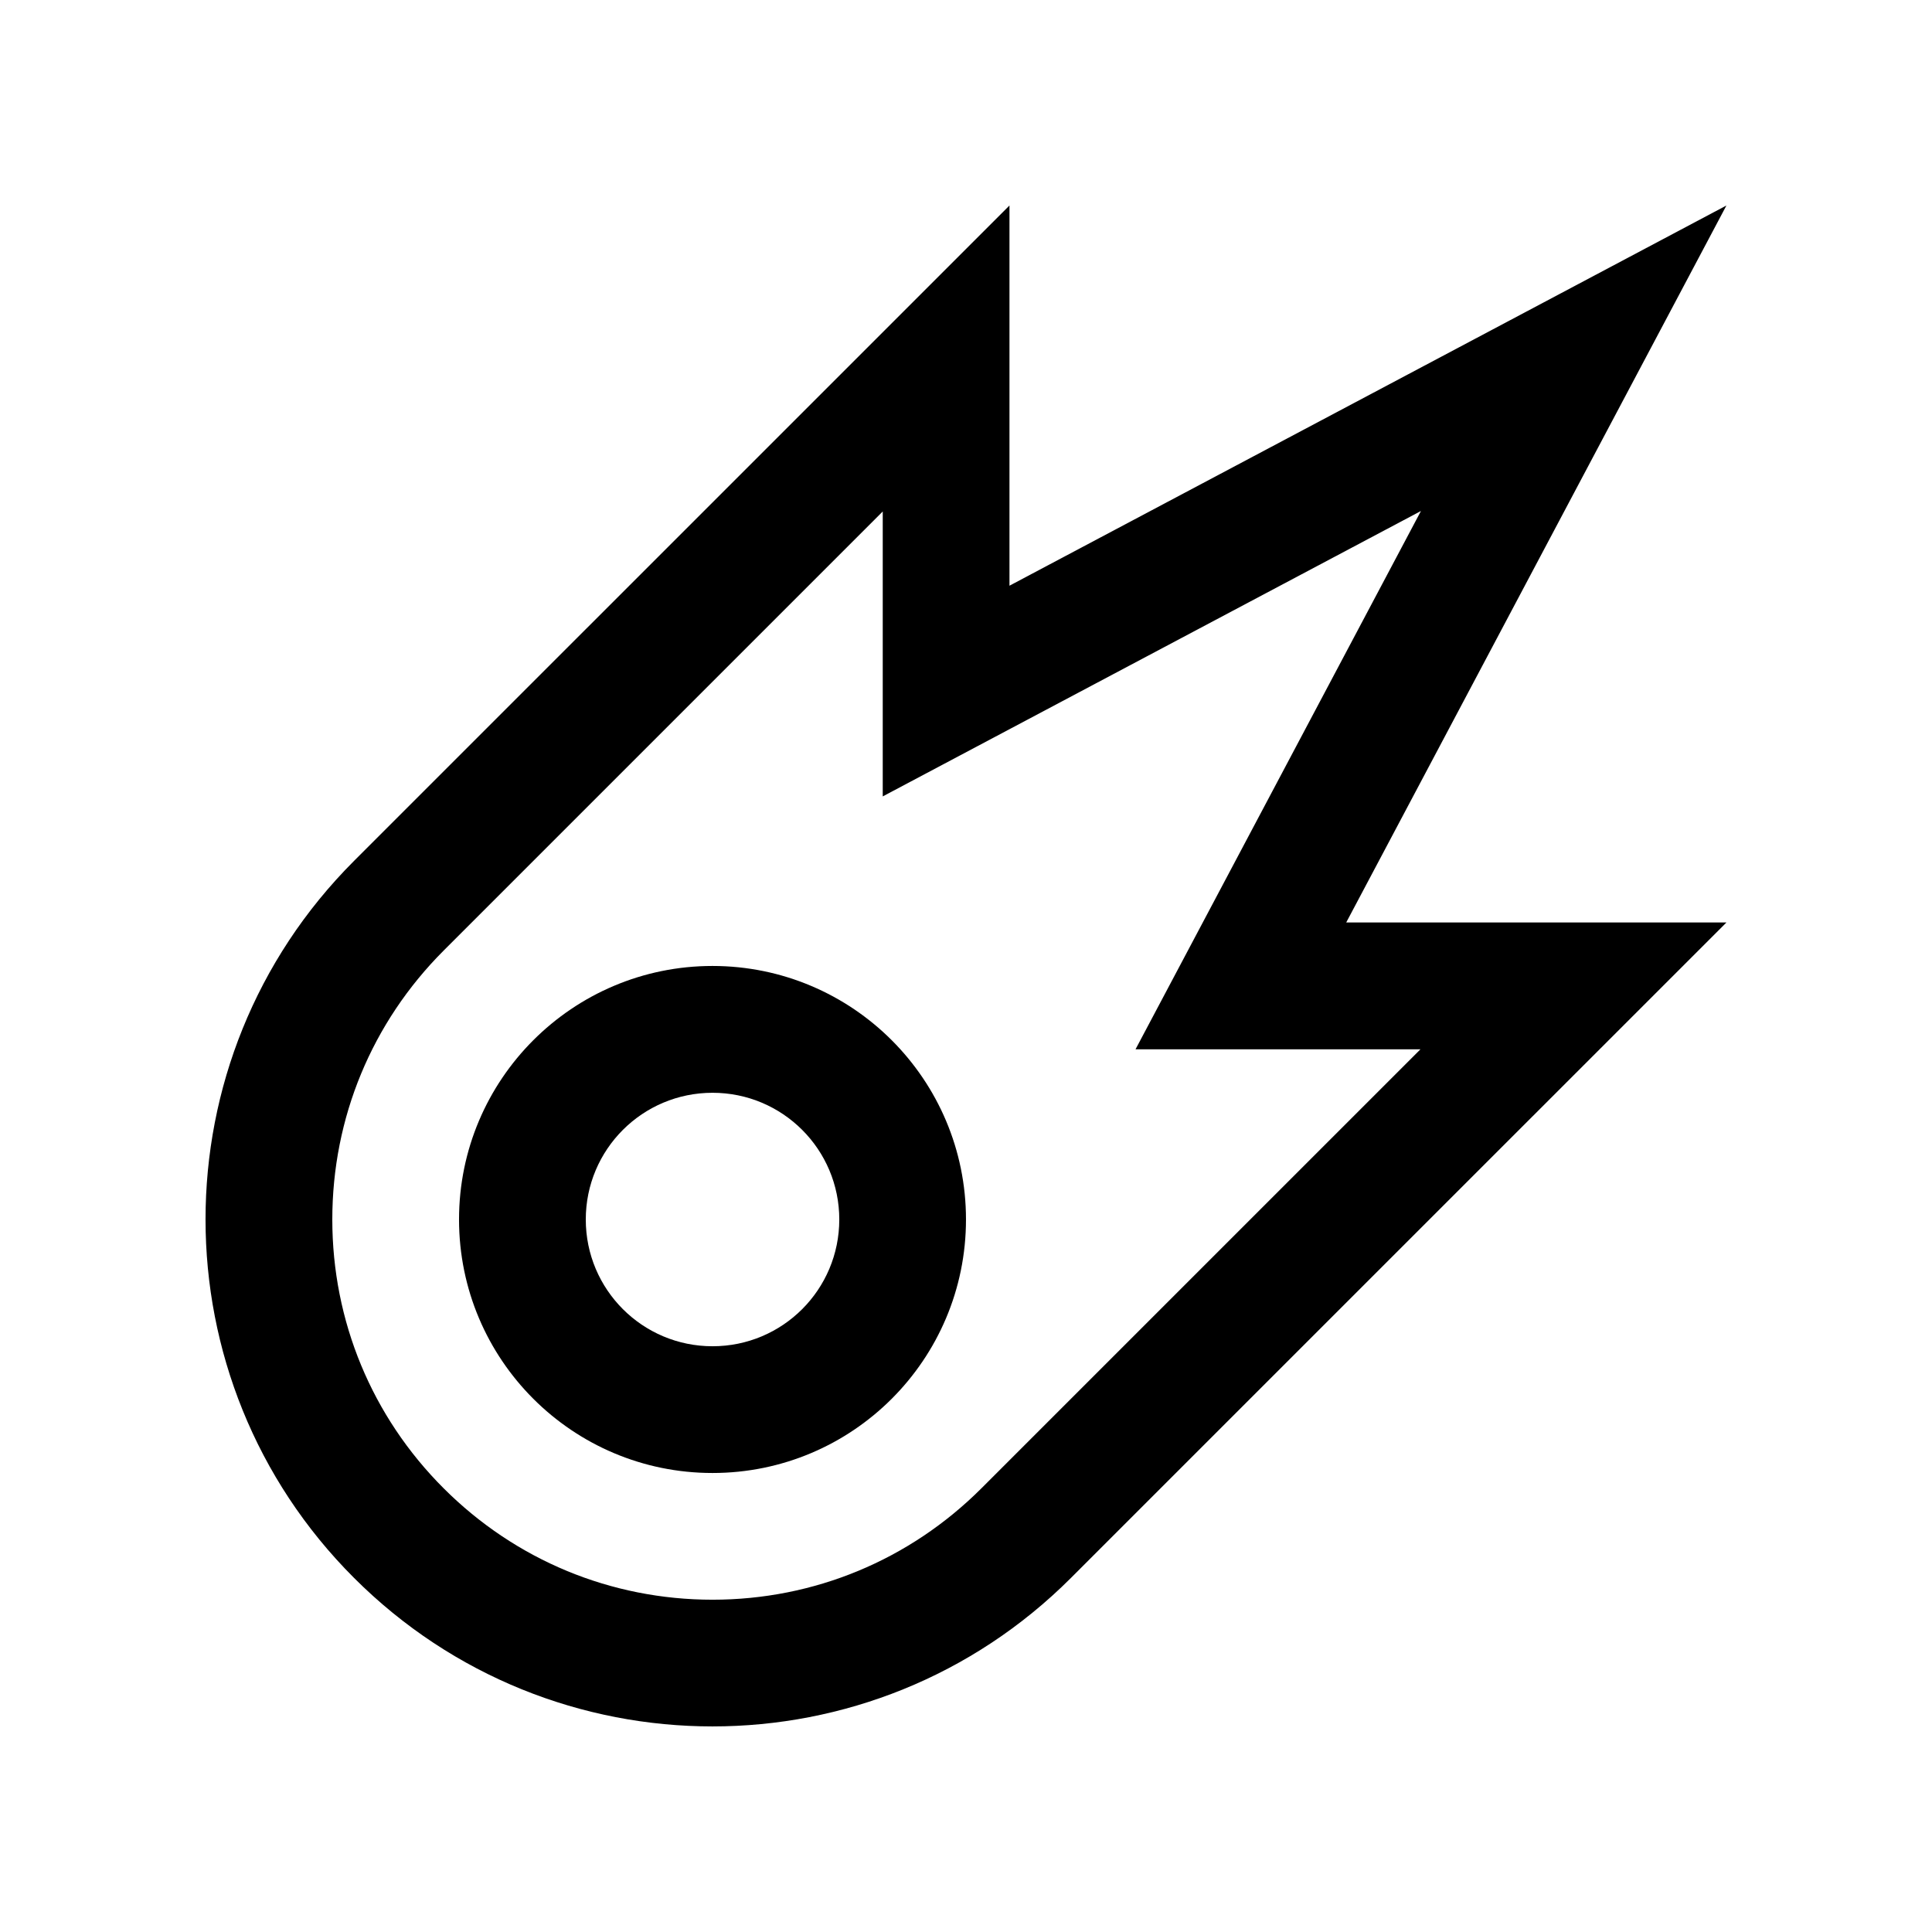
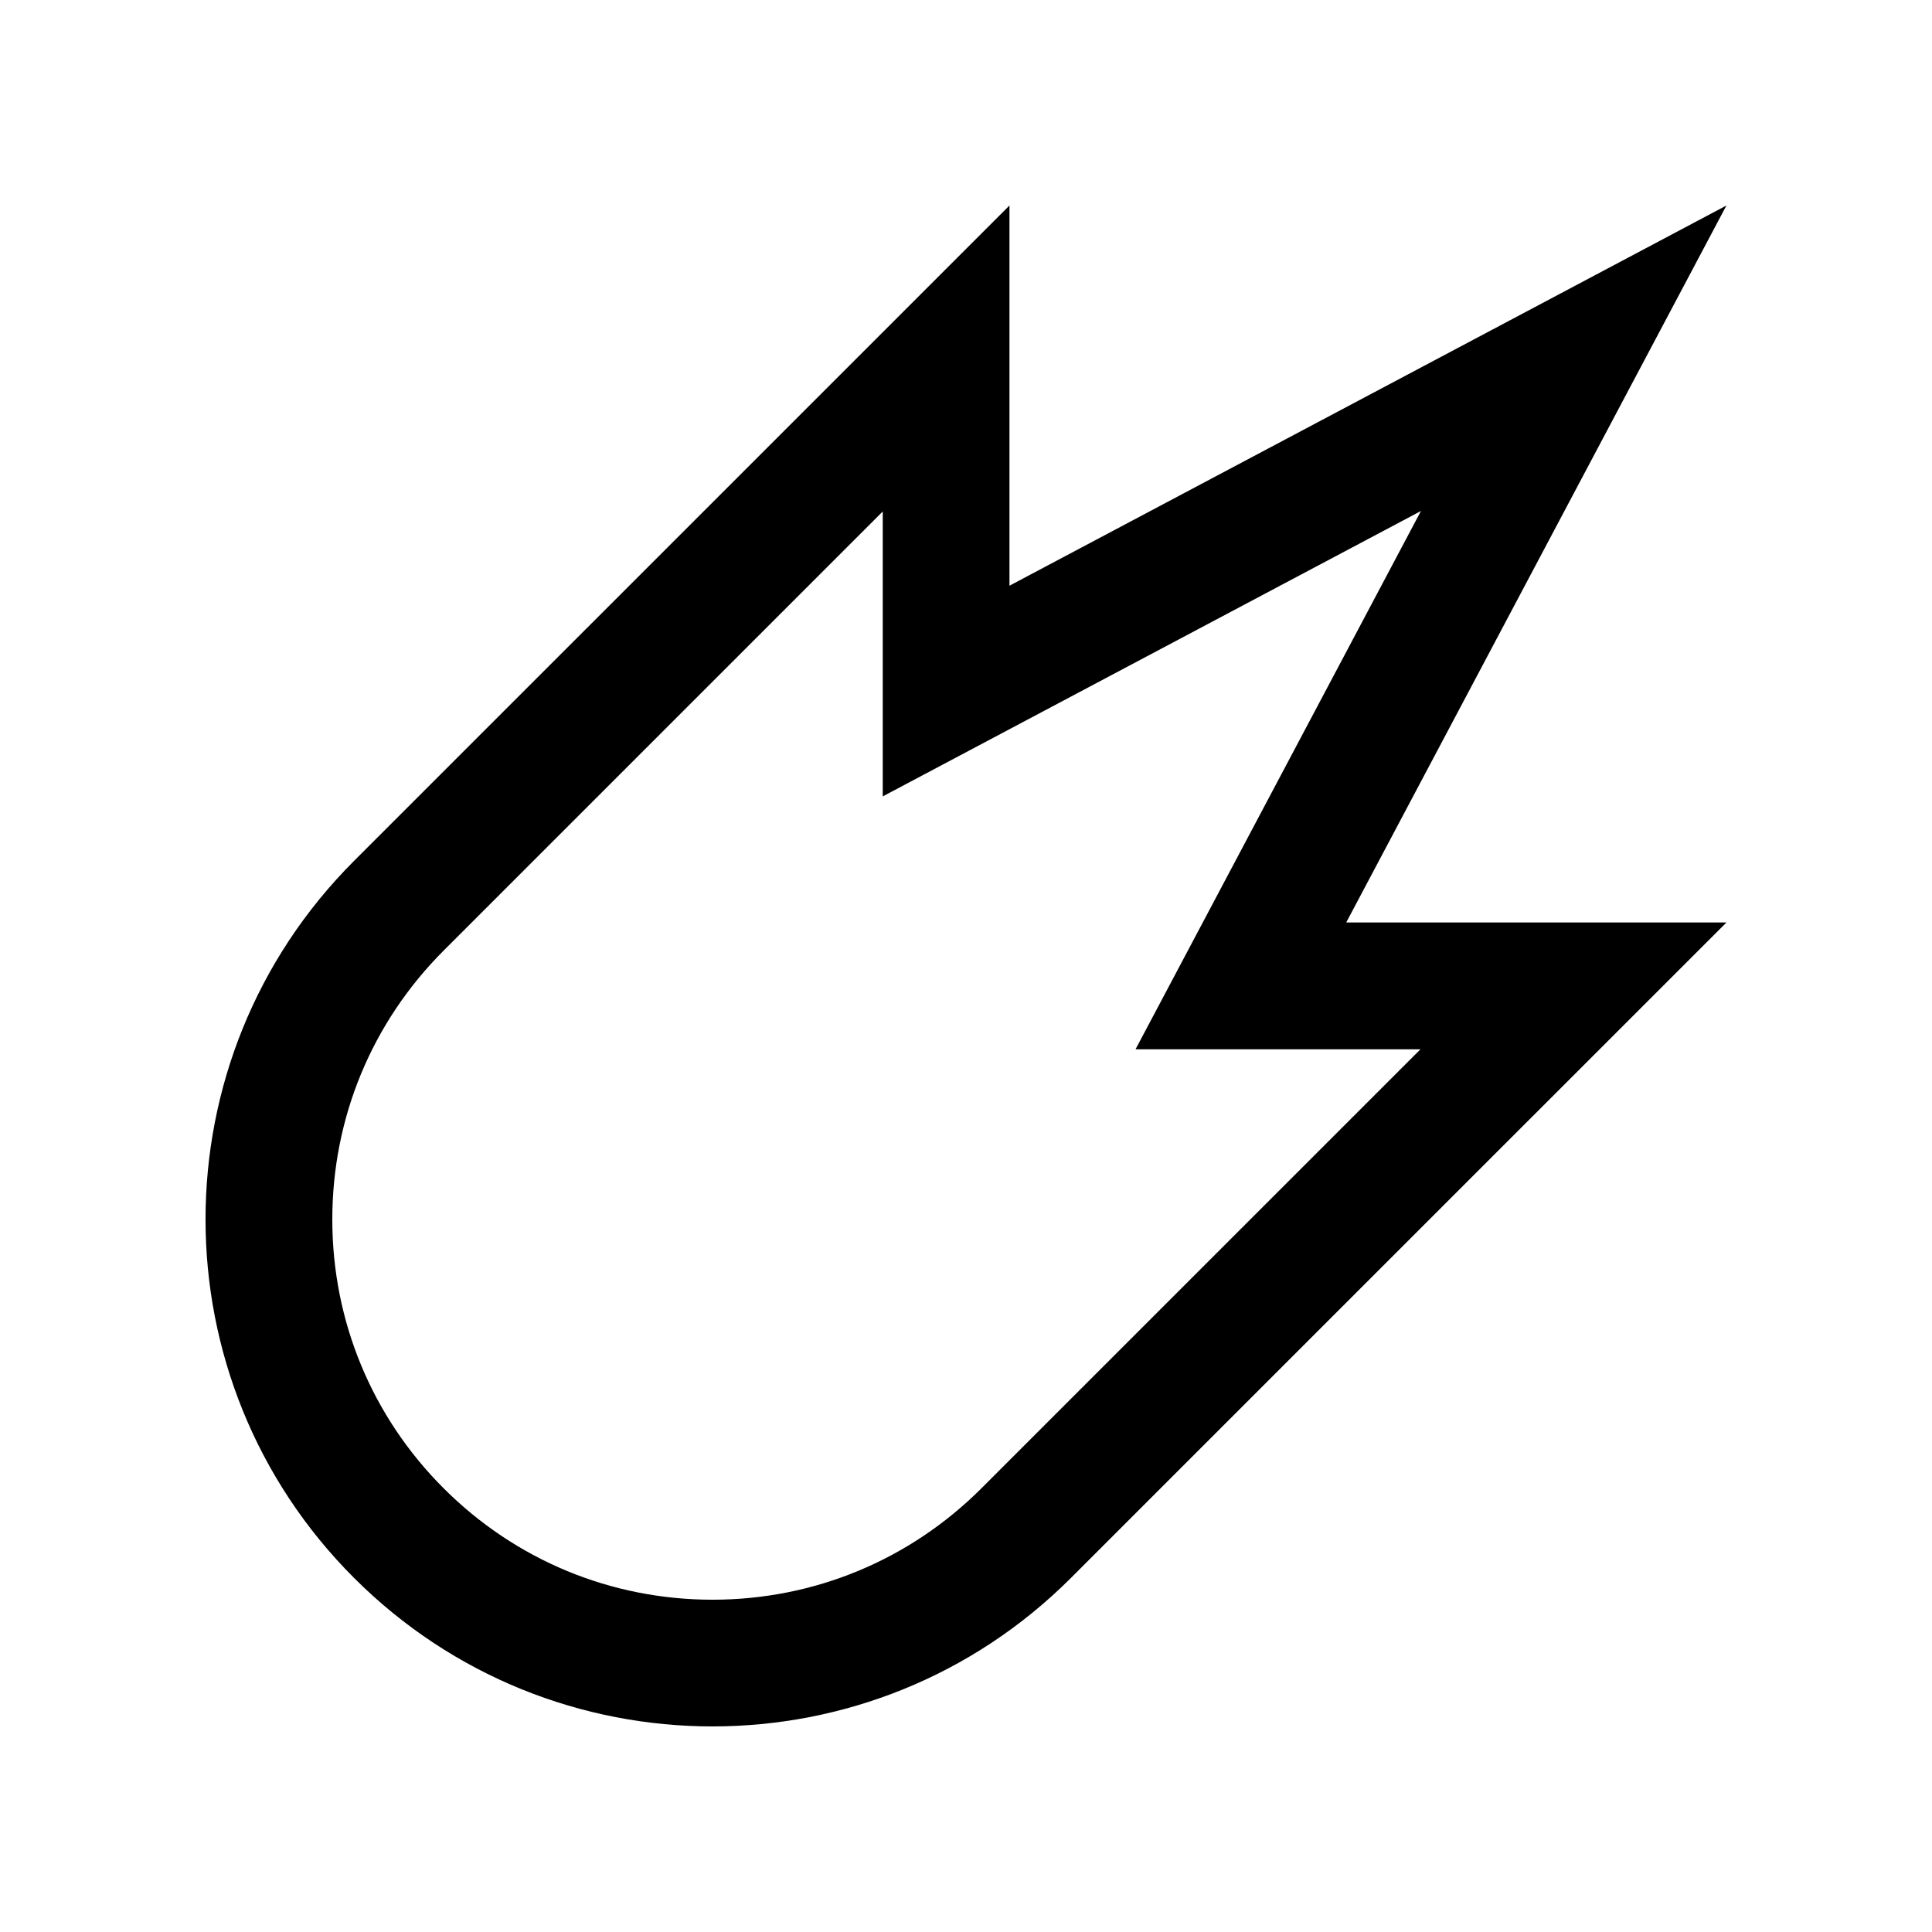
<svg xmlns="http://www.w3.org/2000/svg" fill="#000000" width="800px" height="800px" version="1.1" viewBox="144 144 512 512">
  <g>
    <path d="m601.52 198.46-190 100.76v-100.76l-173.7 173.69c-52.48 52.48-52.461 137.57 0 190.01 52.473 52.48 137.52 52.48 190 0l173.7-173.69h-100.76zm-81.086 223.62-116.35 116.34c-19.039 19.023-44.344 29.52-71.258 29.52s-52.219-10.496-71.25-29.52c-19.035-19.02-29.512-44.344-29.512-71.242 0-26.93 10.48-52.23 29.512-71.27l116.36-116.36v75.508l142.63-75.637-75.641 142.66z" />
-     <path d="m332.82 399.99c-37.09 0-67.172 30.094-67.172 67.188 0.012 37.129 30.086 67.18 67.172 67.18 37.121 0 67.176-30.082 67.176-67.18 0-37.094-30.055-67.172-67.176-67.188zm0.008 100.78c-18.555 0-33.59-15.02-33.59-33.59 0-18.566 15.039-33.582 33.59-33.582 18.566 0 33.59 15.02 33.59 33.582-0.004 18.57-15.016 33.59-33.59 33.59z" />
  </g>
</svg>